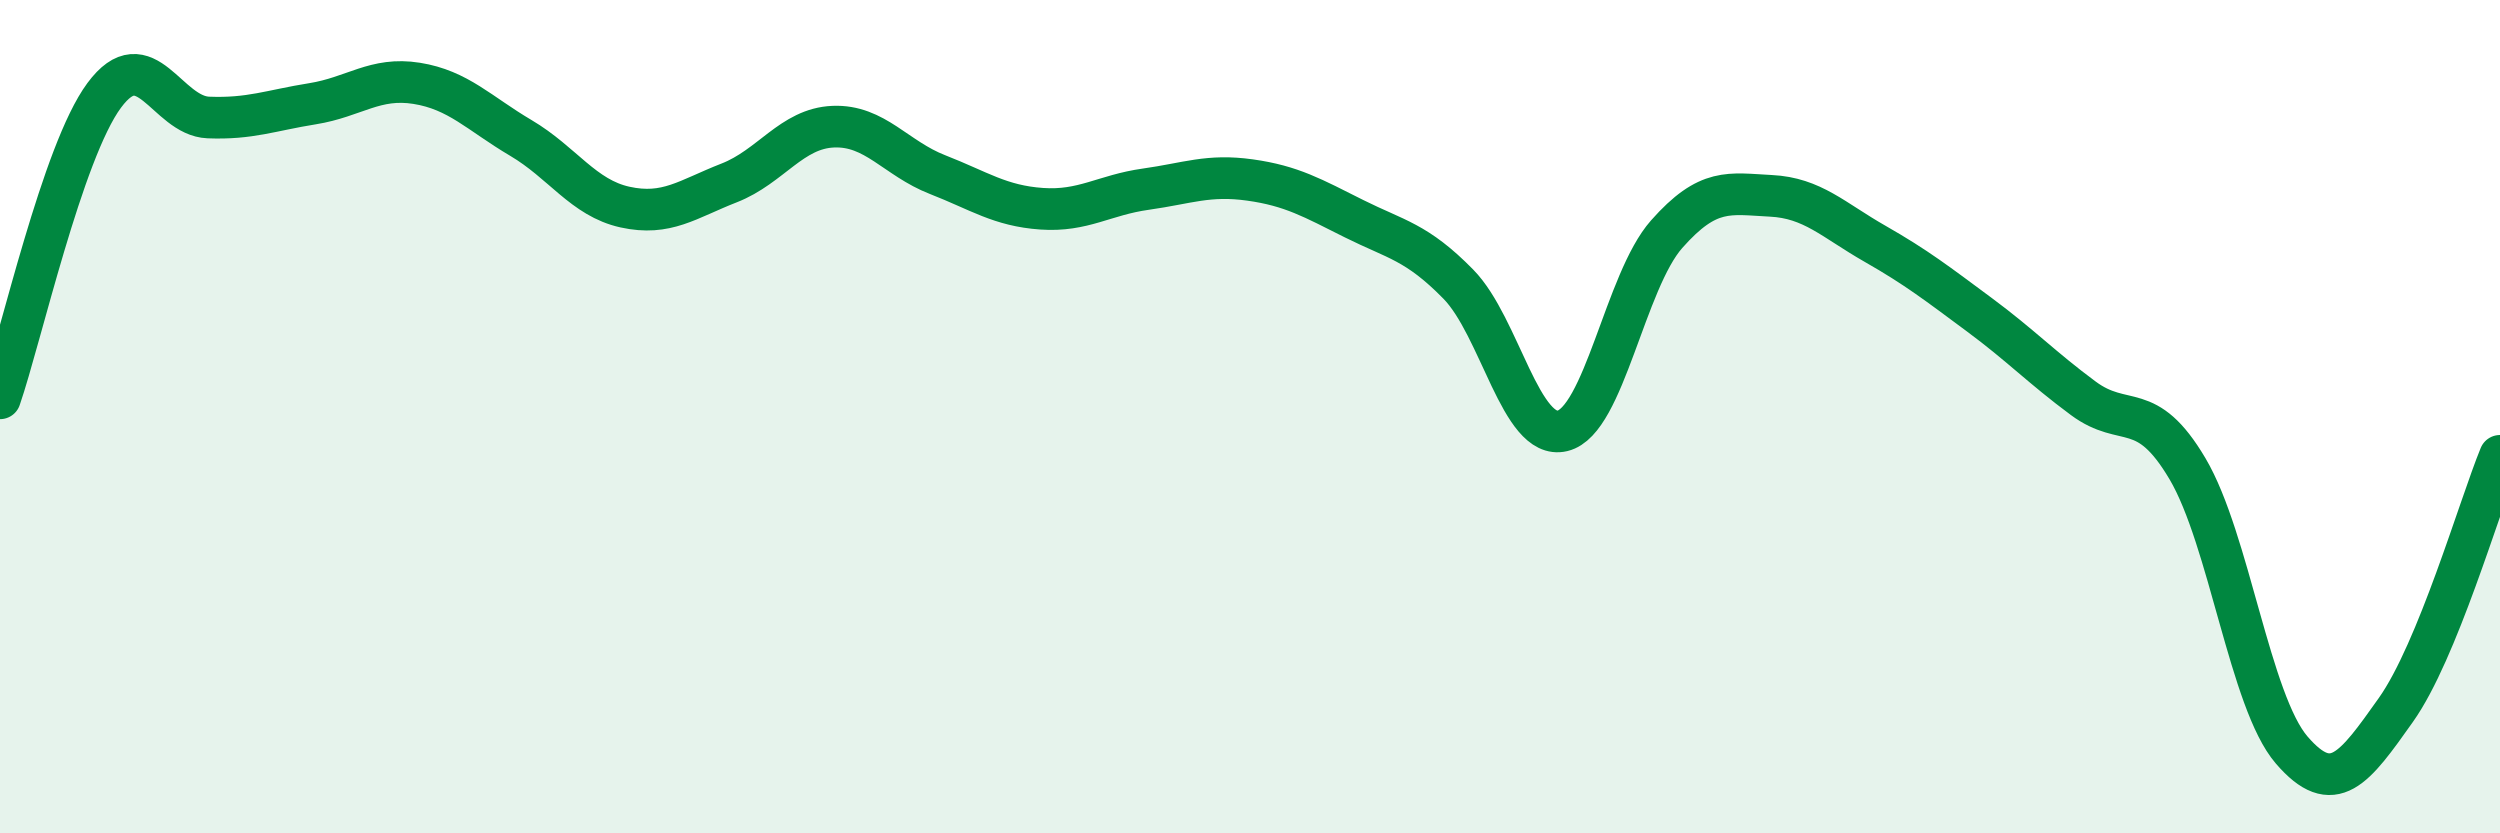
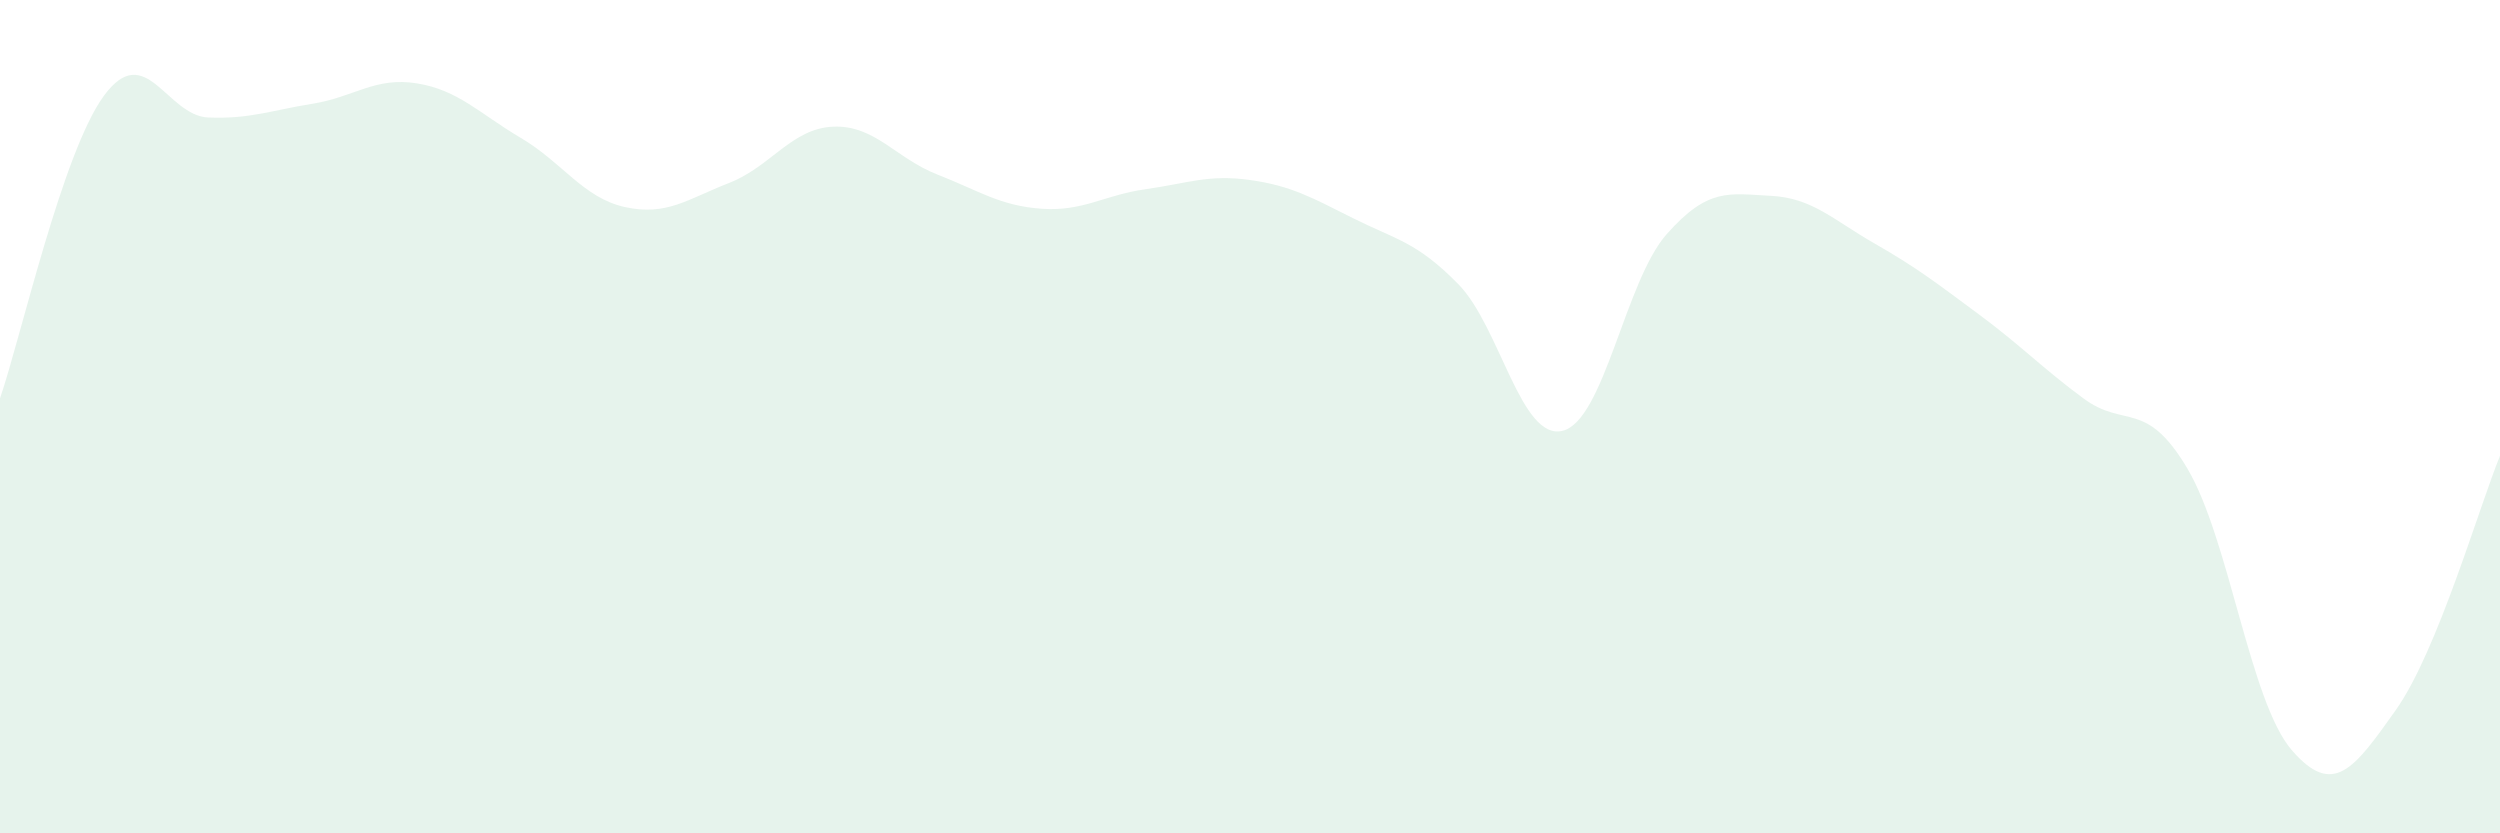
<svg xmlns="http://www.w3.org/2000/svg" width="60" height="20" viewBox="0 0 60 20">
  <path d="M 0,9.56 C 0.5,8.11 1.5,3.64 2.5,2.29 C 3.5,0.94 4,2.78 5,2.82 C 6,2.86 6.5,2.65 7.5,2.49 C 8.5,2.33 9,1.84 10,2 C 11,2.16 11.5,2.72 12.5,3.31 C 13.5,3.9 14,4.75 15,4.97 C 16,5.19 16.5,4.78 17.5,4.39 C 18.5,4 19,3.08 20,3.04 C 21,3 21.5,3.8 22.5,4.19 C 23.5,4.58 24,4.94 25,5.01 C 26,5.08 26.5,4.68 27.5,4.54 C 28.5,4.4 29,4.18 30,4.32 C 31,4.46 31.5,4.75 32.5,5.25 C 33.5,5.75 34,5.8 35,6.82 C 36,7.84 36.5,10.58 37.5,10.34 C 38.5,10.1 39,6.75 40,5.62 C 41,4.49 41.5,4.65 42.5,4.7 C 43.5,4.75 44,5.28 45,5.85 C 46,6.42 46.5,6.81 47.5,7.55 C 48.5,8.29 49,8.82 50,9.56 C 51,10.3 51.5,9.56 52.5,11.25 C 53.5,12.94 54,16.84 55,18 C 56,19.16 56.5,18.45 57.5,17.04 C 58.5,15.63 59.5,12.16 60,10.94L60 20L0 20Z" fill="#008740" opacity="0.1" stroke-linecap="round" stroke-linejoin="round" />
-   <path d="M 0,9.56 C 0.5,8.11 1.5,3.64 2.5,2.29 C 3.5,0.94 4,2.78 5,2.82 C 6,2.86 6.5,2.65 7.5,2.49 C 8.5,2.33 9,1.84 10,2 C 11,2.16 11.5,2.72 12.5,3.31 C 13.5,3.9 14,4.75 15,4.97 C 16,5.19 16.5,4.78 17.5,4.39 C 18.5,4 19,3.08 20,3.04 C 21,3 21.5,3.8 22.5,4.19 C 23.5,4.58 24,4.94 25,5.01 C 26,5.08 26.5,4.68 27.5,4.54 C 28.5,4.4 29,4.18 30,4.32 C 31,4.46 31.5,4.75 32.5,5.25 C 33.5,5.75 34,5.8 35,6.82 C 36,7.84 36.5,10.58 37.5,10.34 C 38.5,10.1 39,6.75 40,5.62 C 41,4.49 41.5,4.65 42.5,4.7 C 43.5,4.75 44,5.28 45,5.85 C 46,6.42 46.5,6.81 47.5,7.55 C 48.5,8.29 49,8.82 50,9.56 C 51,10.3 51.5,9.56 52.5,11.25 C 53.5,12.94 54,16.84 55,18 C 56,19.16 56.5,18.45 57.5,17.04 C 58.5,15.63 59.5,12.16 60,10.94" stroke="#008740" stroke-width="1" fill="none" stroke-linecap="round" stroke-linejoin="round" />
</svg>